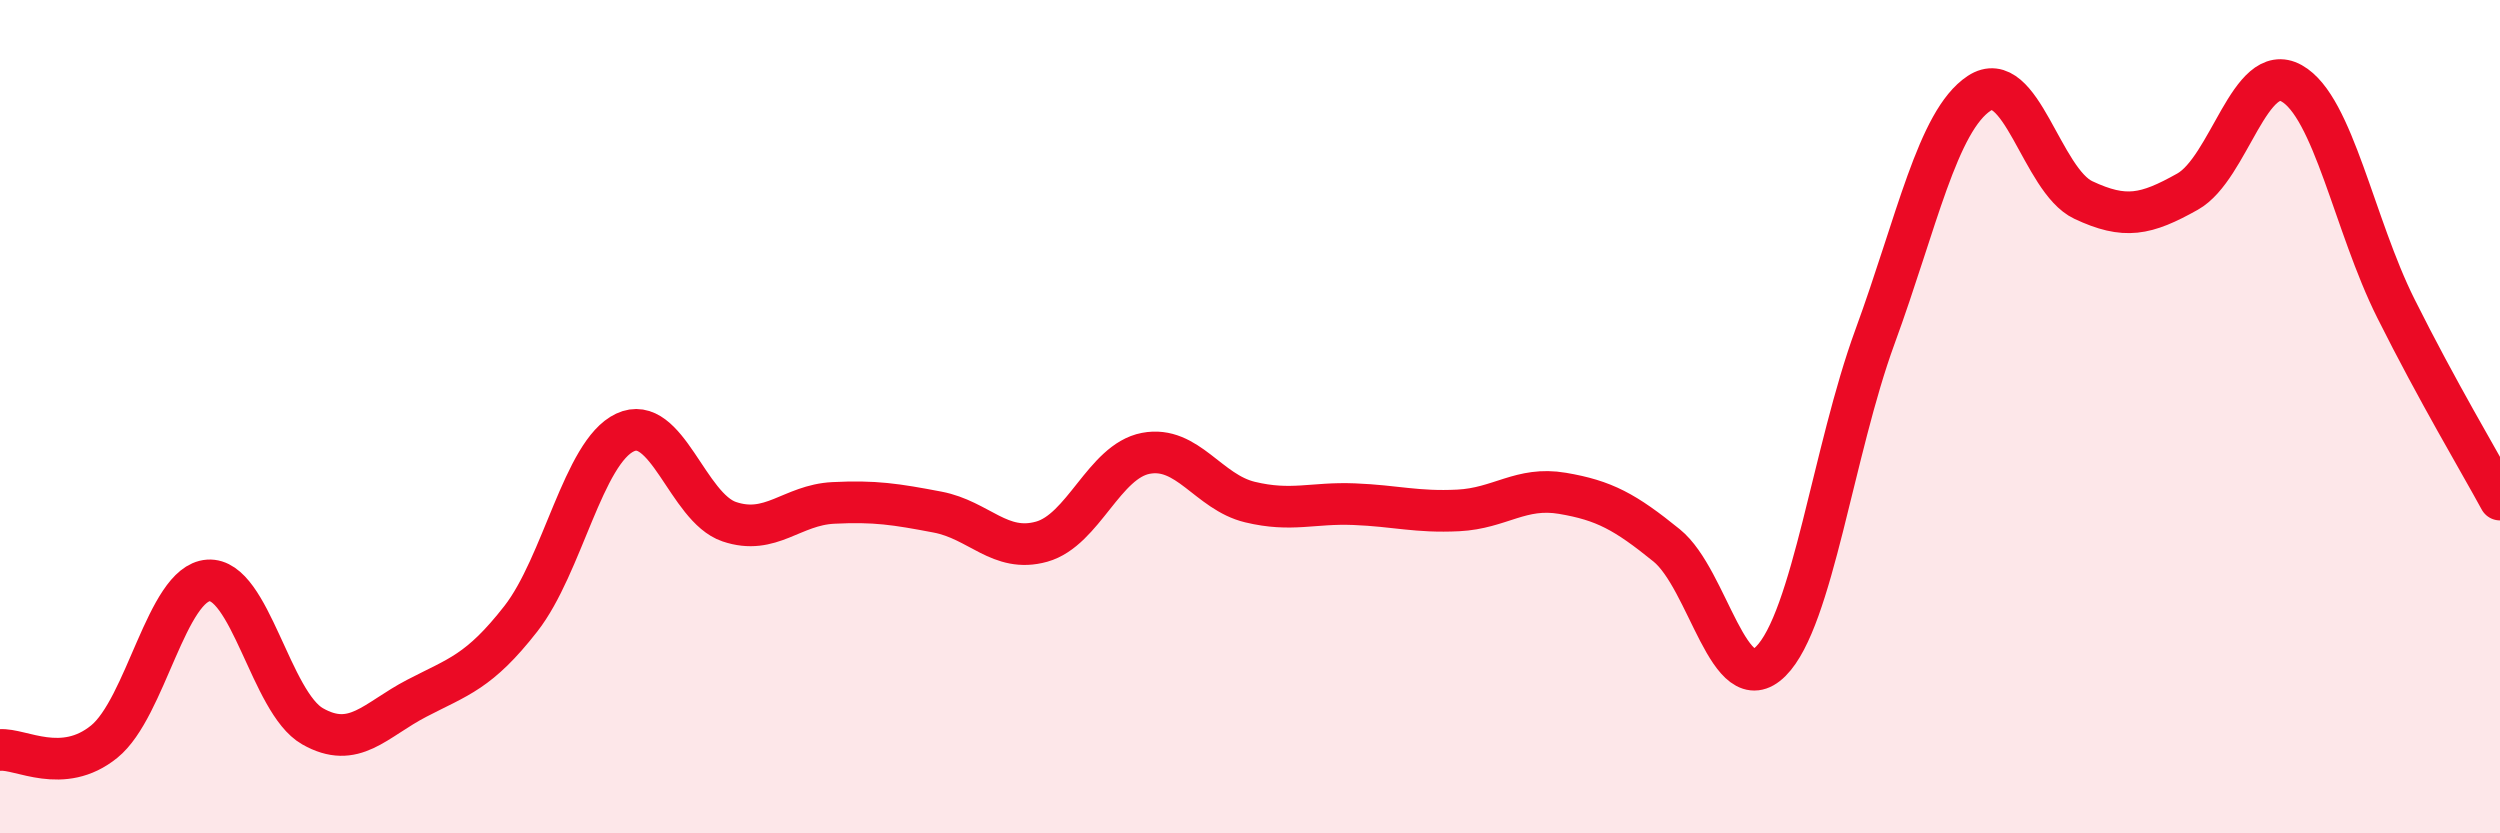
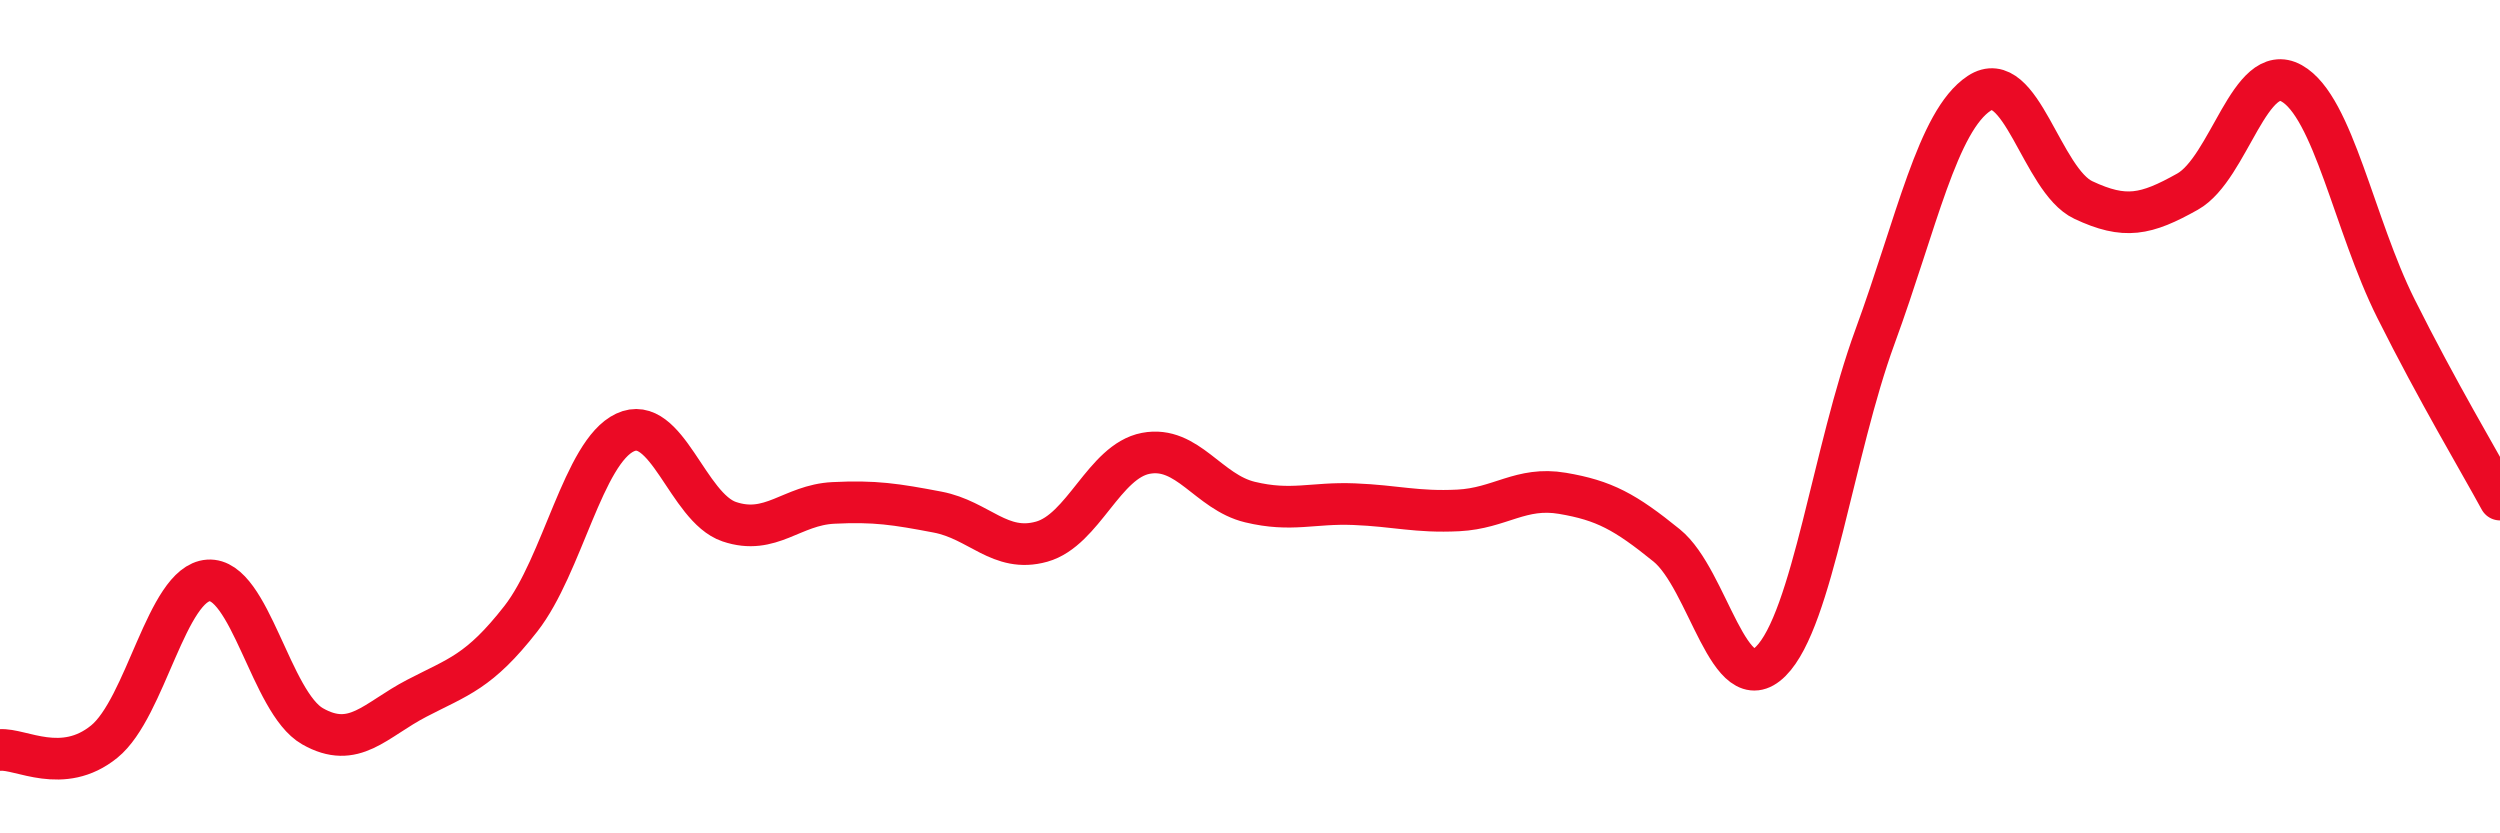
<svg xmlns="http://www.w3.org/2000/svg" width="60" height="20" viewBox="0 0 60 20">
-   <path d="M 0,18 C 0.5,17.96 1.5,18.61 2.5,17.8 C 3.5,16.99 4,14 5,13.93 C 6,13.86 6.5,16.86 7.5,17.43 C 8.5,18 9,17.28 10,16.76 C 11,16.24 11.5,16.13 12.5,14.85 C 13.5,13.57 14,10.85 15,10.38 C 16,9.91 16.5,12.18 17.5,12.52 C 18.5,12.86 19,12.12 20,12.07 C 21,12.02 21.5,12.1 22.5,12.29 C 23.5,12.48 24,13.28 25,13 C 26,12.72 26.5,11.07 27.5,10.88 C 28.5,10.69 29,11.81 30,12.05 C 31,12.29 31.5,12.06 32.5,12.1 C 33.5,12.14 34,12.3 35,12.25 C 36,12.2 36.5,11.67 37.5,11.84 C 38.5,12.01 39,12.28 40,13.09 C 41,13.9 41.5,16.87 42.5,15.87 C 43.5,14.87 44,10.81 45,8.08 C 46,5.35 46.5,2.9 47.5,2.24 C 48.5,1.58 49,4.33 50,4.8 C 51,5.27 51.5,5.16 52.5,4.6 C 53.5,4.04 54,1.44 55,2 C 56,2.56 56.5,5.4 57.5,7.4 C 58.5,9.4 59.5,11.07 60,11.99L60 20L0 20Z" fill="#EB0A25" opacity="0.1" stroke-linecap="round" stroke-linejoin="round" />
  <path d="M 0,18 C 0.5,17.96 1.5,18.61 2.5,17.8 C 3.5,16.99 4,14 5,13.93 C 6,13.86 6.5,16.86 7.5,17.43 C 8.5,18 9,17.28 10,16.76 C 11,16.24 11.5,16.13 12.5,14.85 C 13.5,13.57 14,10.85 15,10.38 C 16,9.91 16.5,12.18 17.5,12.52 C 18.5,12.86 19,12.12 20,12.07 C 21,12.02 21.5,12.1 22.5,12.29 C 23.5,12.48 24,13.28 25,13 C 26,12.72 26.5,11.07 27.5,10.88 C 28.5,10.69 29,11.81 30,12.05 C 31,12.29 31.5,12.06 32.5,12.1 C 33.5,12.14 34,12.3 35,12.25 C 36,12.2 36.5,11.67 37.5,11.84 C 38.5,12.01 39,12.28 40,13.09 C 41,13.9 41.5,16.87 42.5,15.87 C 43.5,14.87 44,10.81 45,8.08 C 46,5.35 46.5,2.9 47.5,2.24 C 48.5,1.58 49,4.33 50,4.8 C 51,5.27 51.5,5.16 52.5,4.6 C 53.5,4.04 54,1.44 55,2 C 56,2.56 56.5,5.4 57.5,7.4 C 58.5,9.4 59.5,11.07 60,11.99" stroke="#EB0A25" stroke-width="1" fill="none" stroke-linecap="round" stroke-linejoin="round" />
</svg>